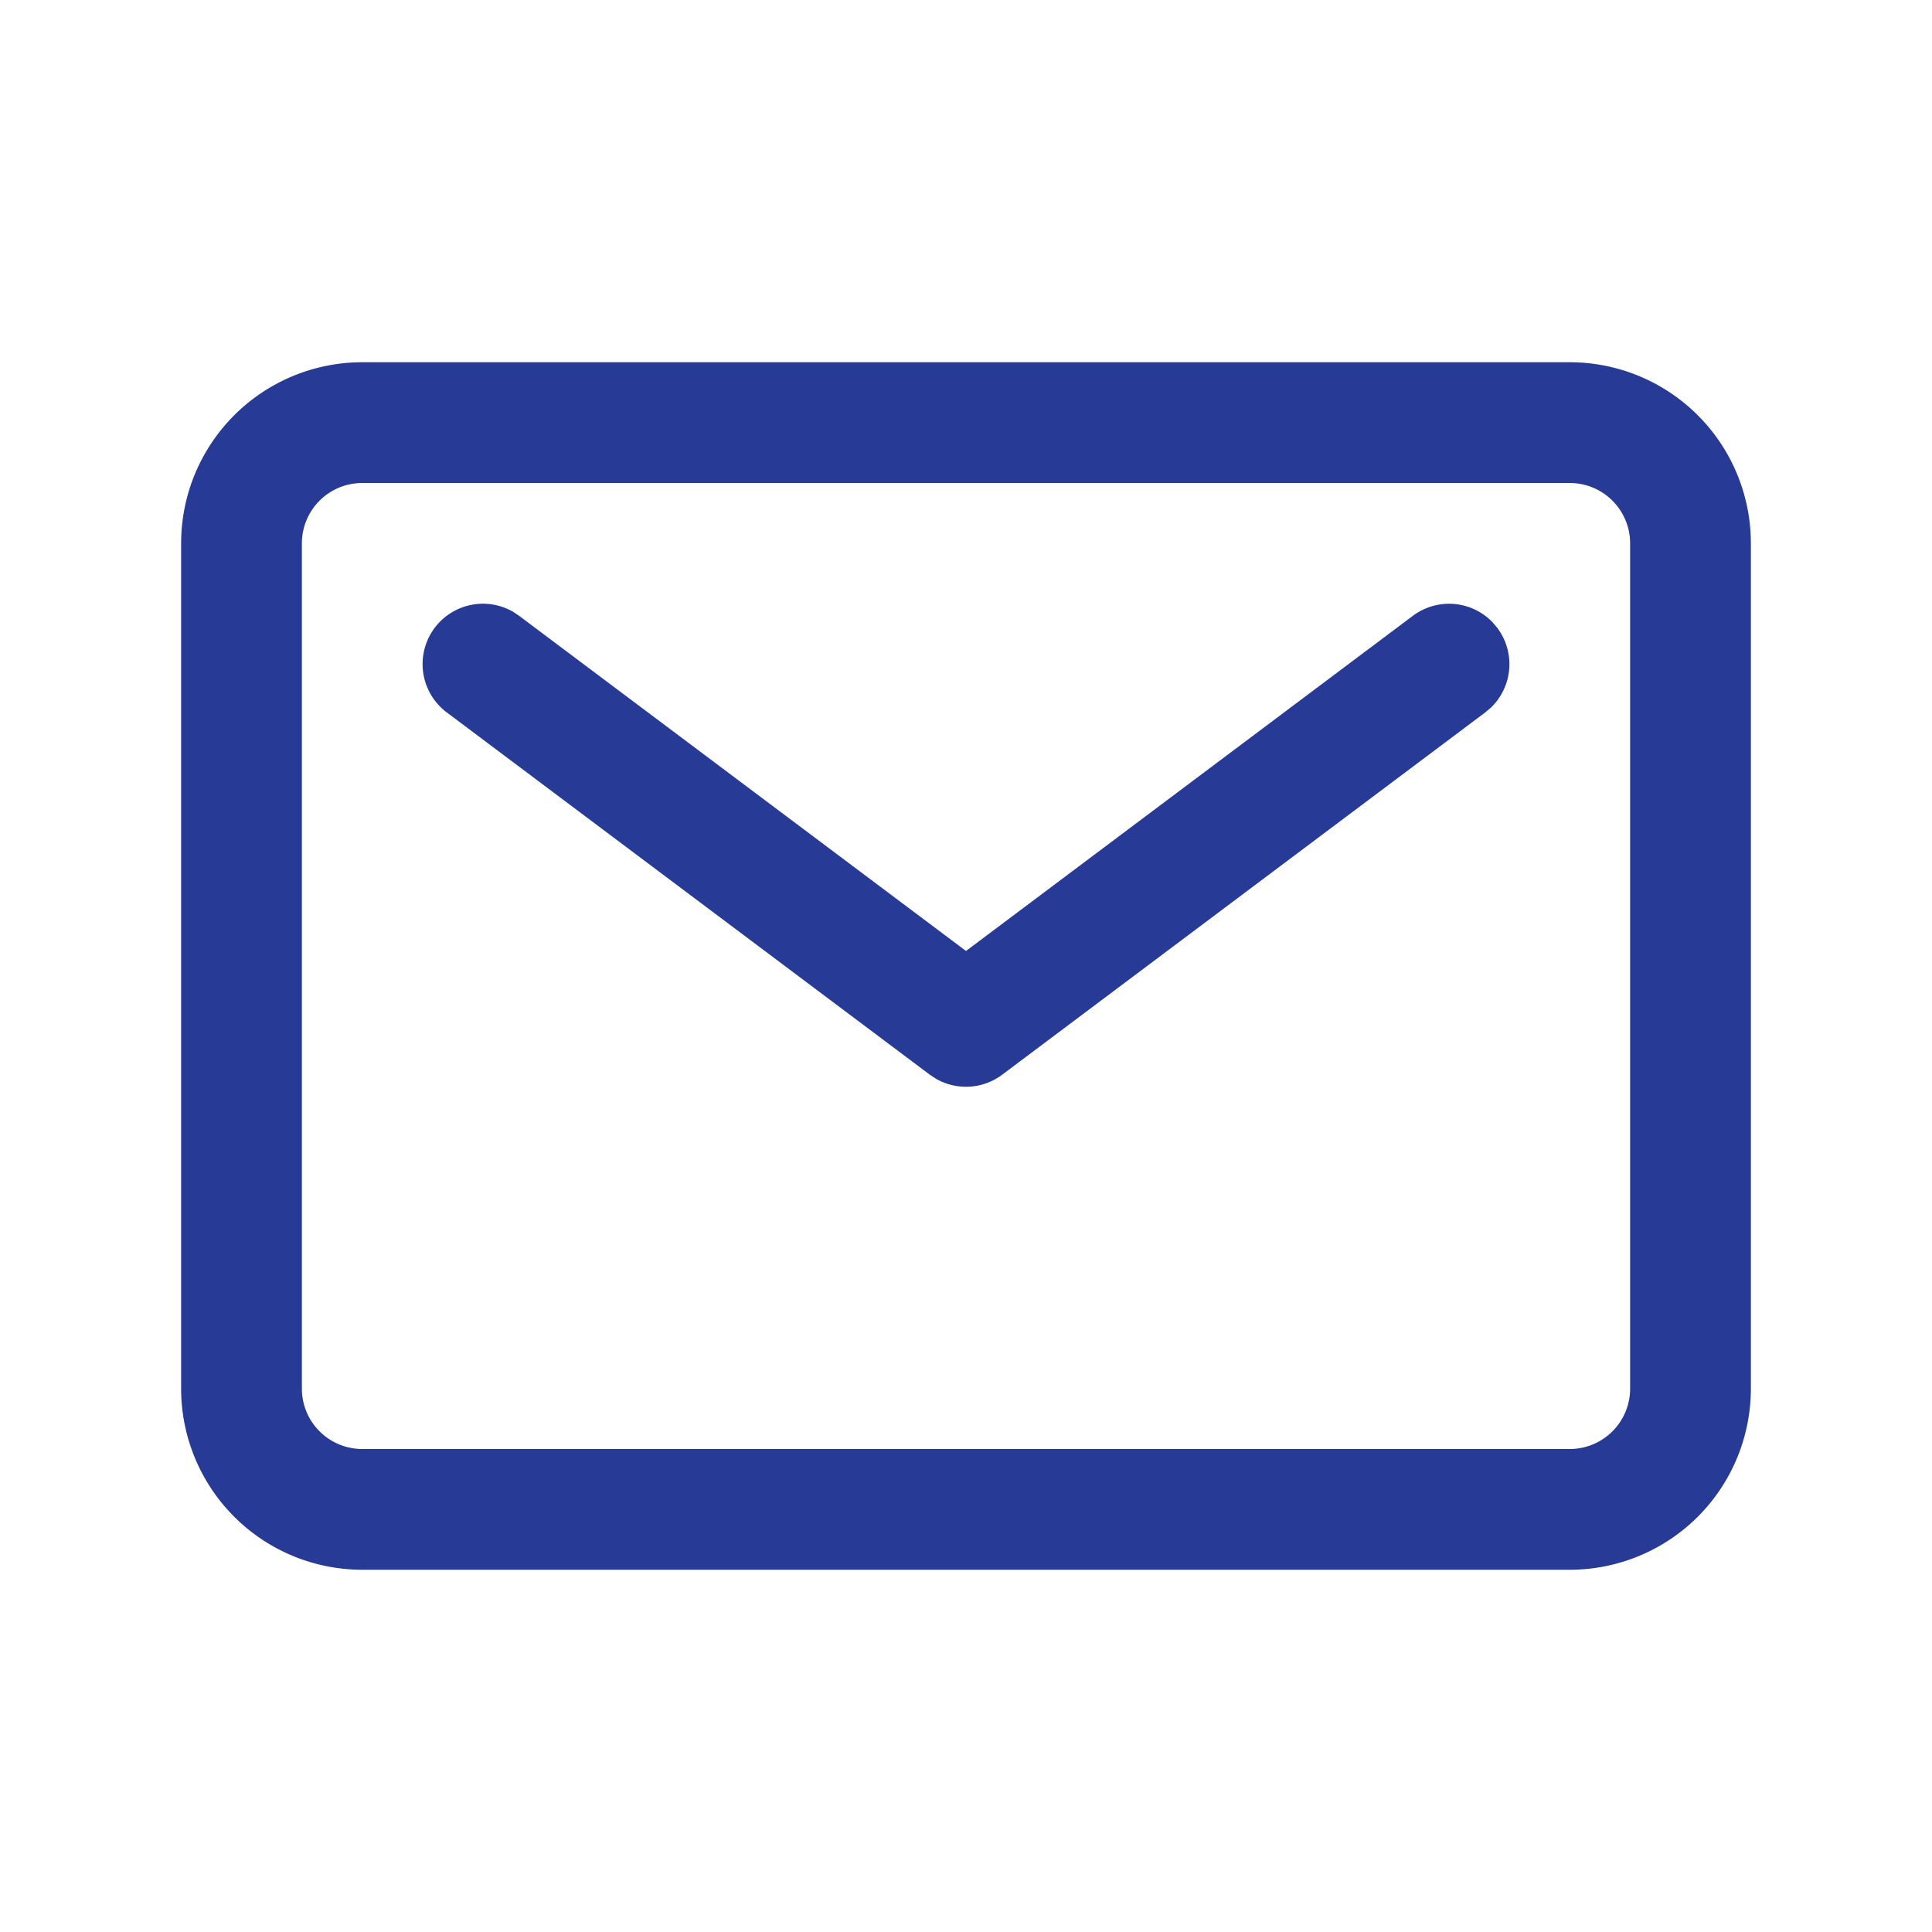
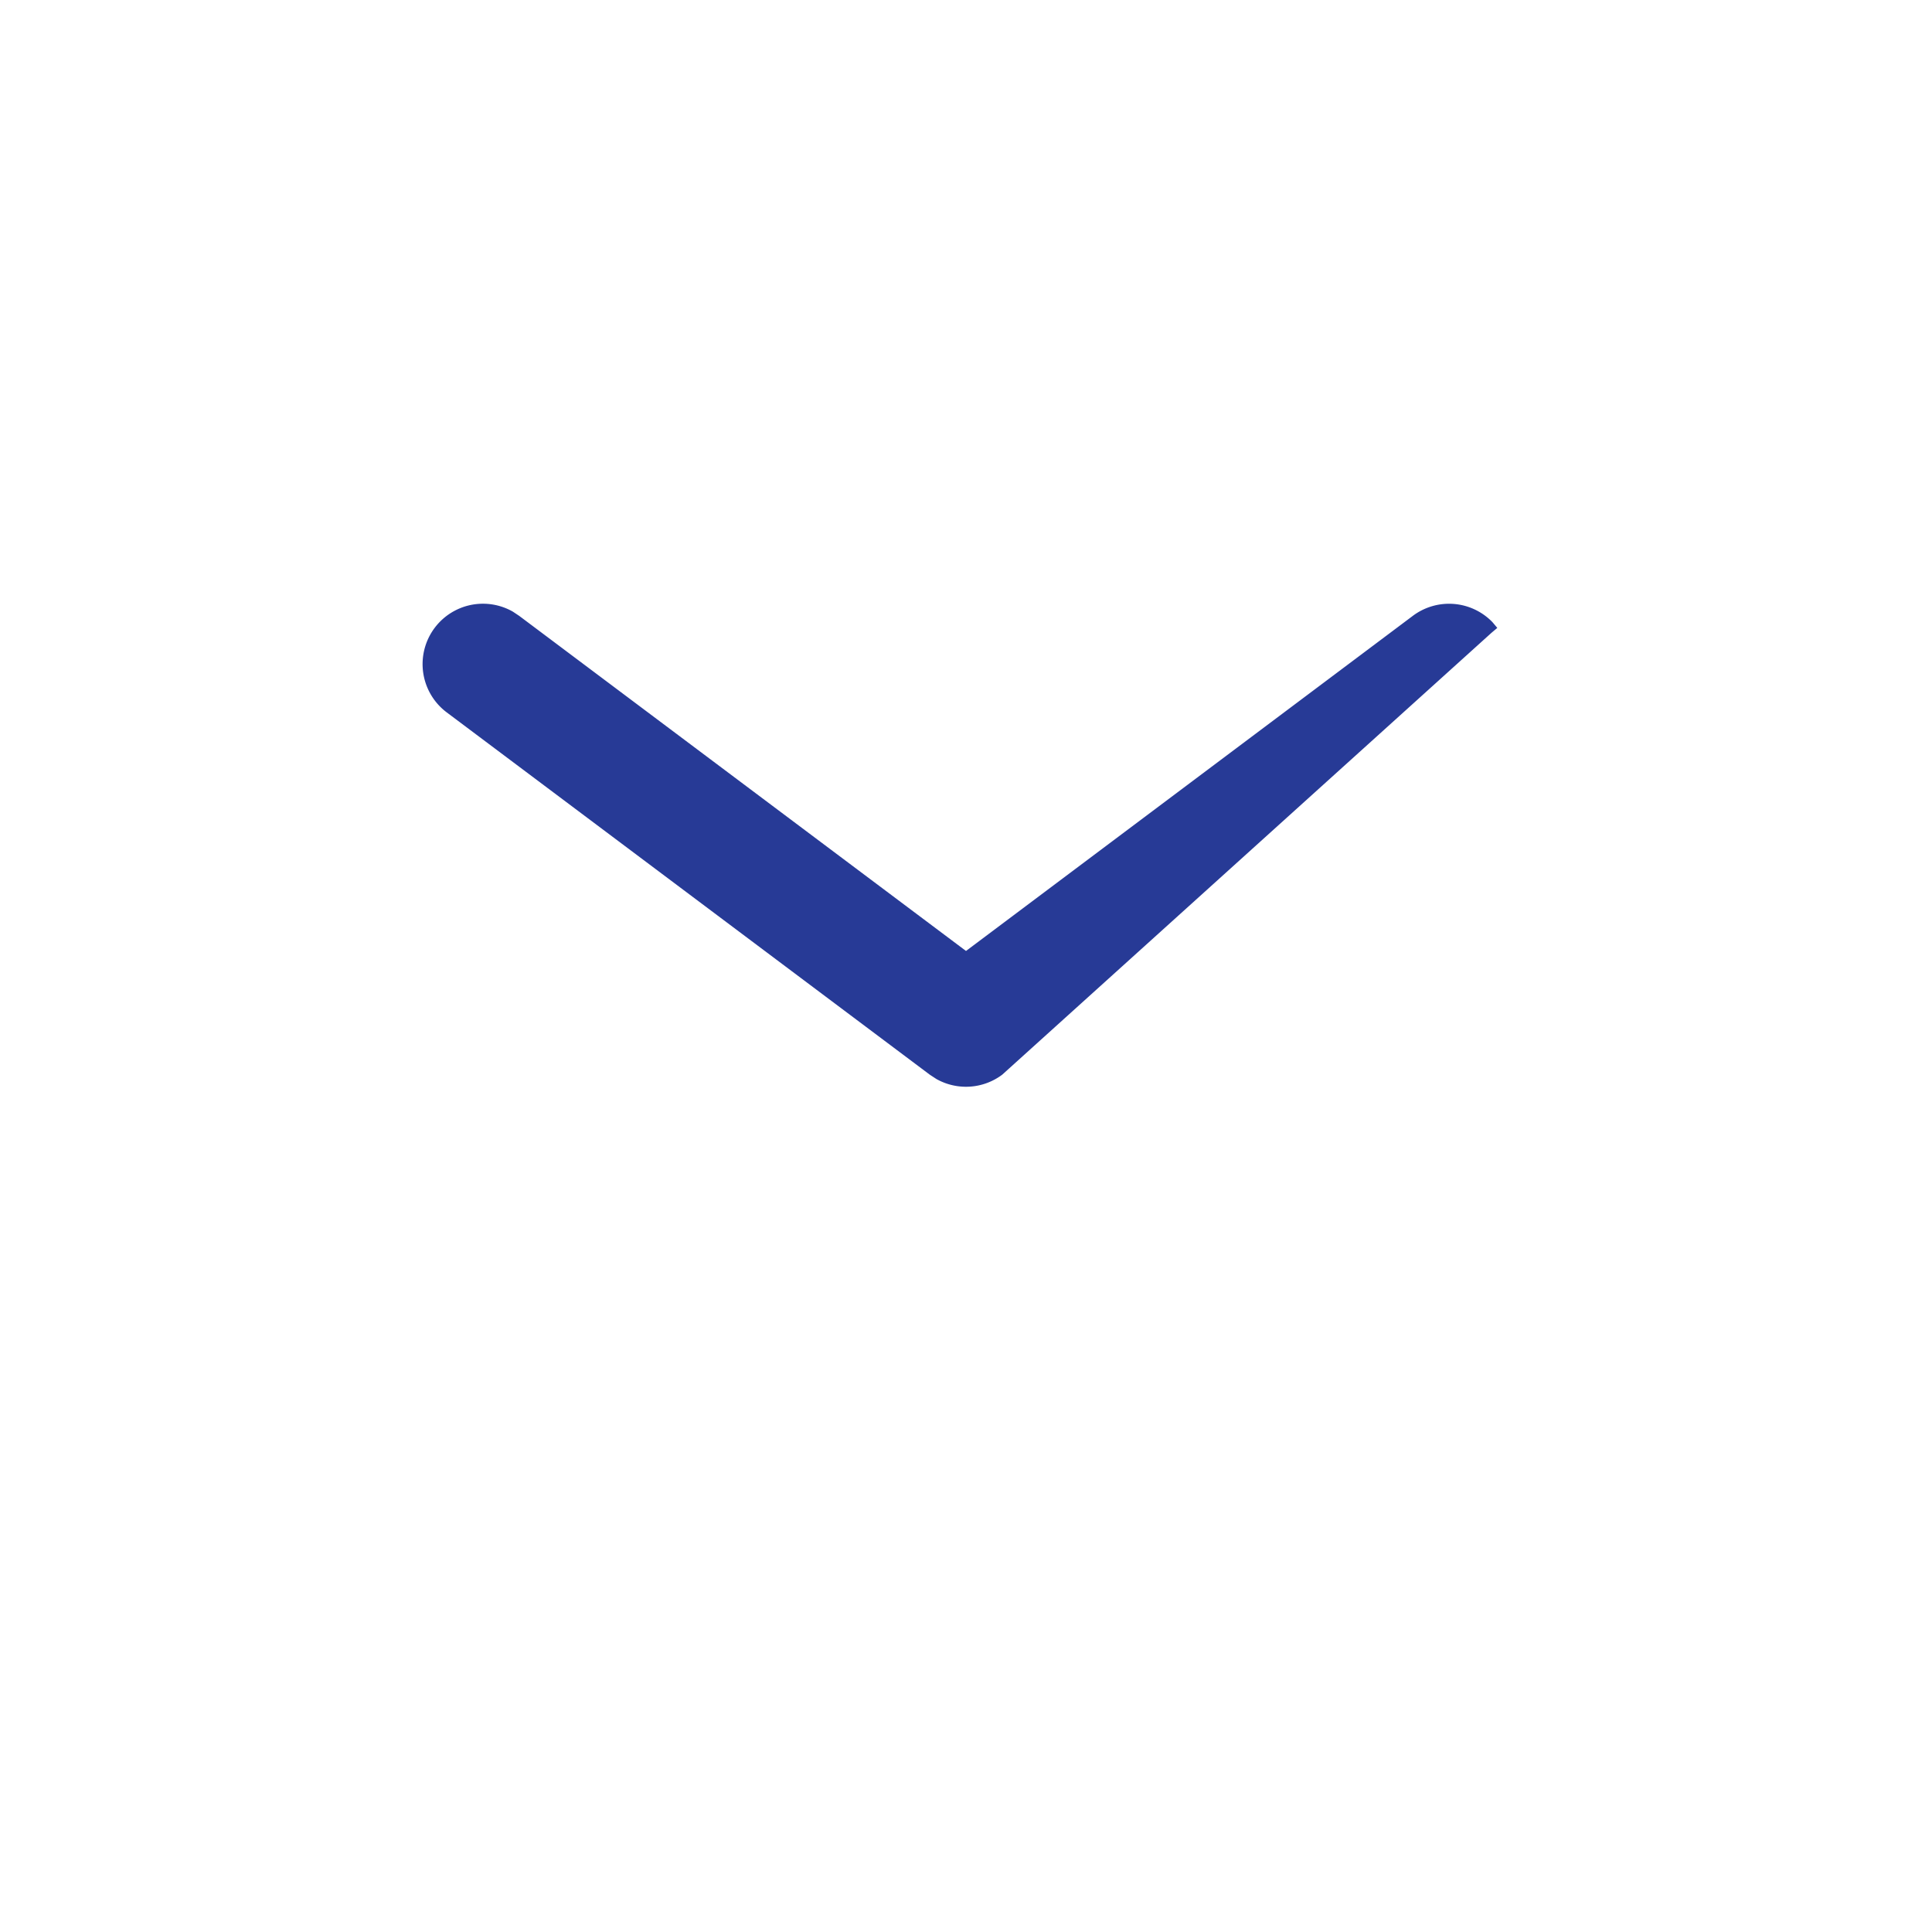
<svg xmlns="http://www.w3.org/2000/svg" width="32" height="32" fill="none">
-   <path fill="#273A96" d="M26 6a3 3 0 0 1 3 3v14a3 3 0 0 1-3 3H6a3 3 0 0 1-3-3V9a3 3 0 0 1 3-3zM6 8a1 1 0 0 0-1 1v14a1 1 0 0 0 1 1h20a1 1 0 0 0 1-1V9a1 1 0 0 0-1-1z" />
-   <path fill="#273A96" d="M16.6 17.8a1 1 0 0 1-1.09.072l-.11-.072-8-6a1 1 0 0 1 1.095-1.669l.105.07 7.4 5.55 7.4-5.55a1 1 0 0 1 1.319.103l.081.096a1 1 0 0 1-.104 1.319l-.096.081z" />
+   <path fill="#273A96" d="M16.6 17.8a1 1 0 0 1-1.09.072l-.11-.072-8-6a1 1 0 0 1 1.095-1.669l.105.07 7.4 5.55 7.4-5.55a1 1 0 0 1 1.319.103l.081.096l-.096.081z" />
</svg>